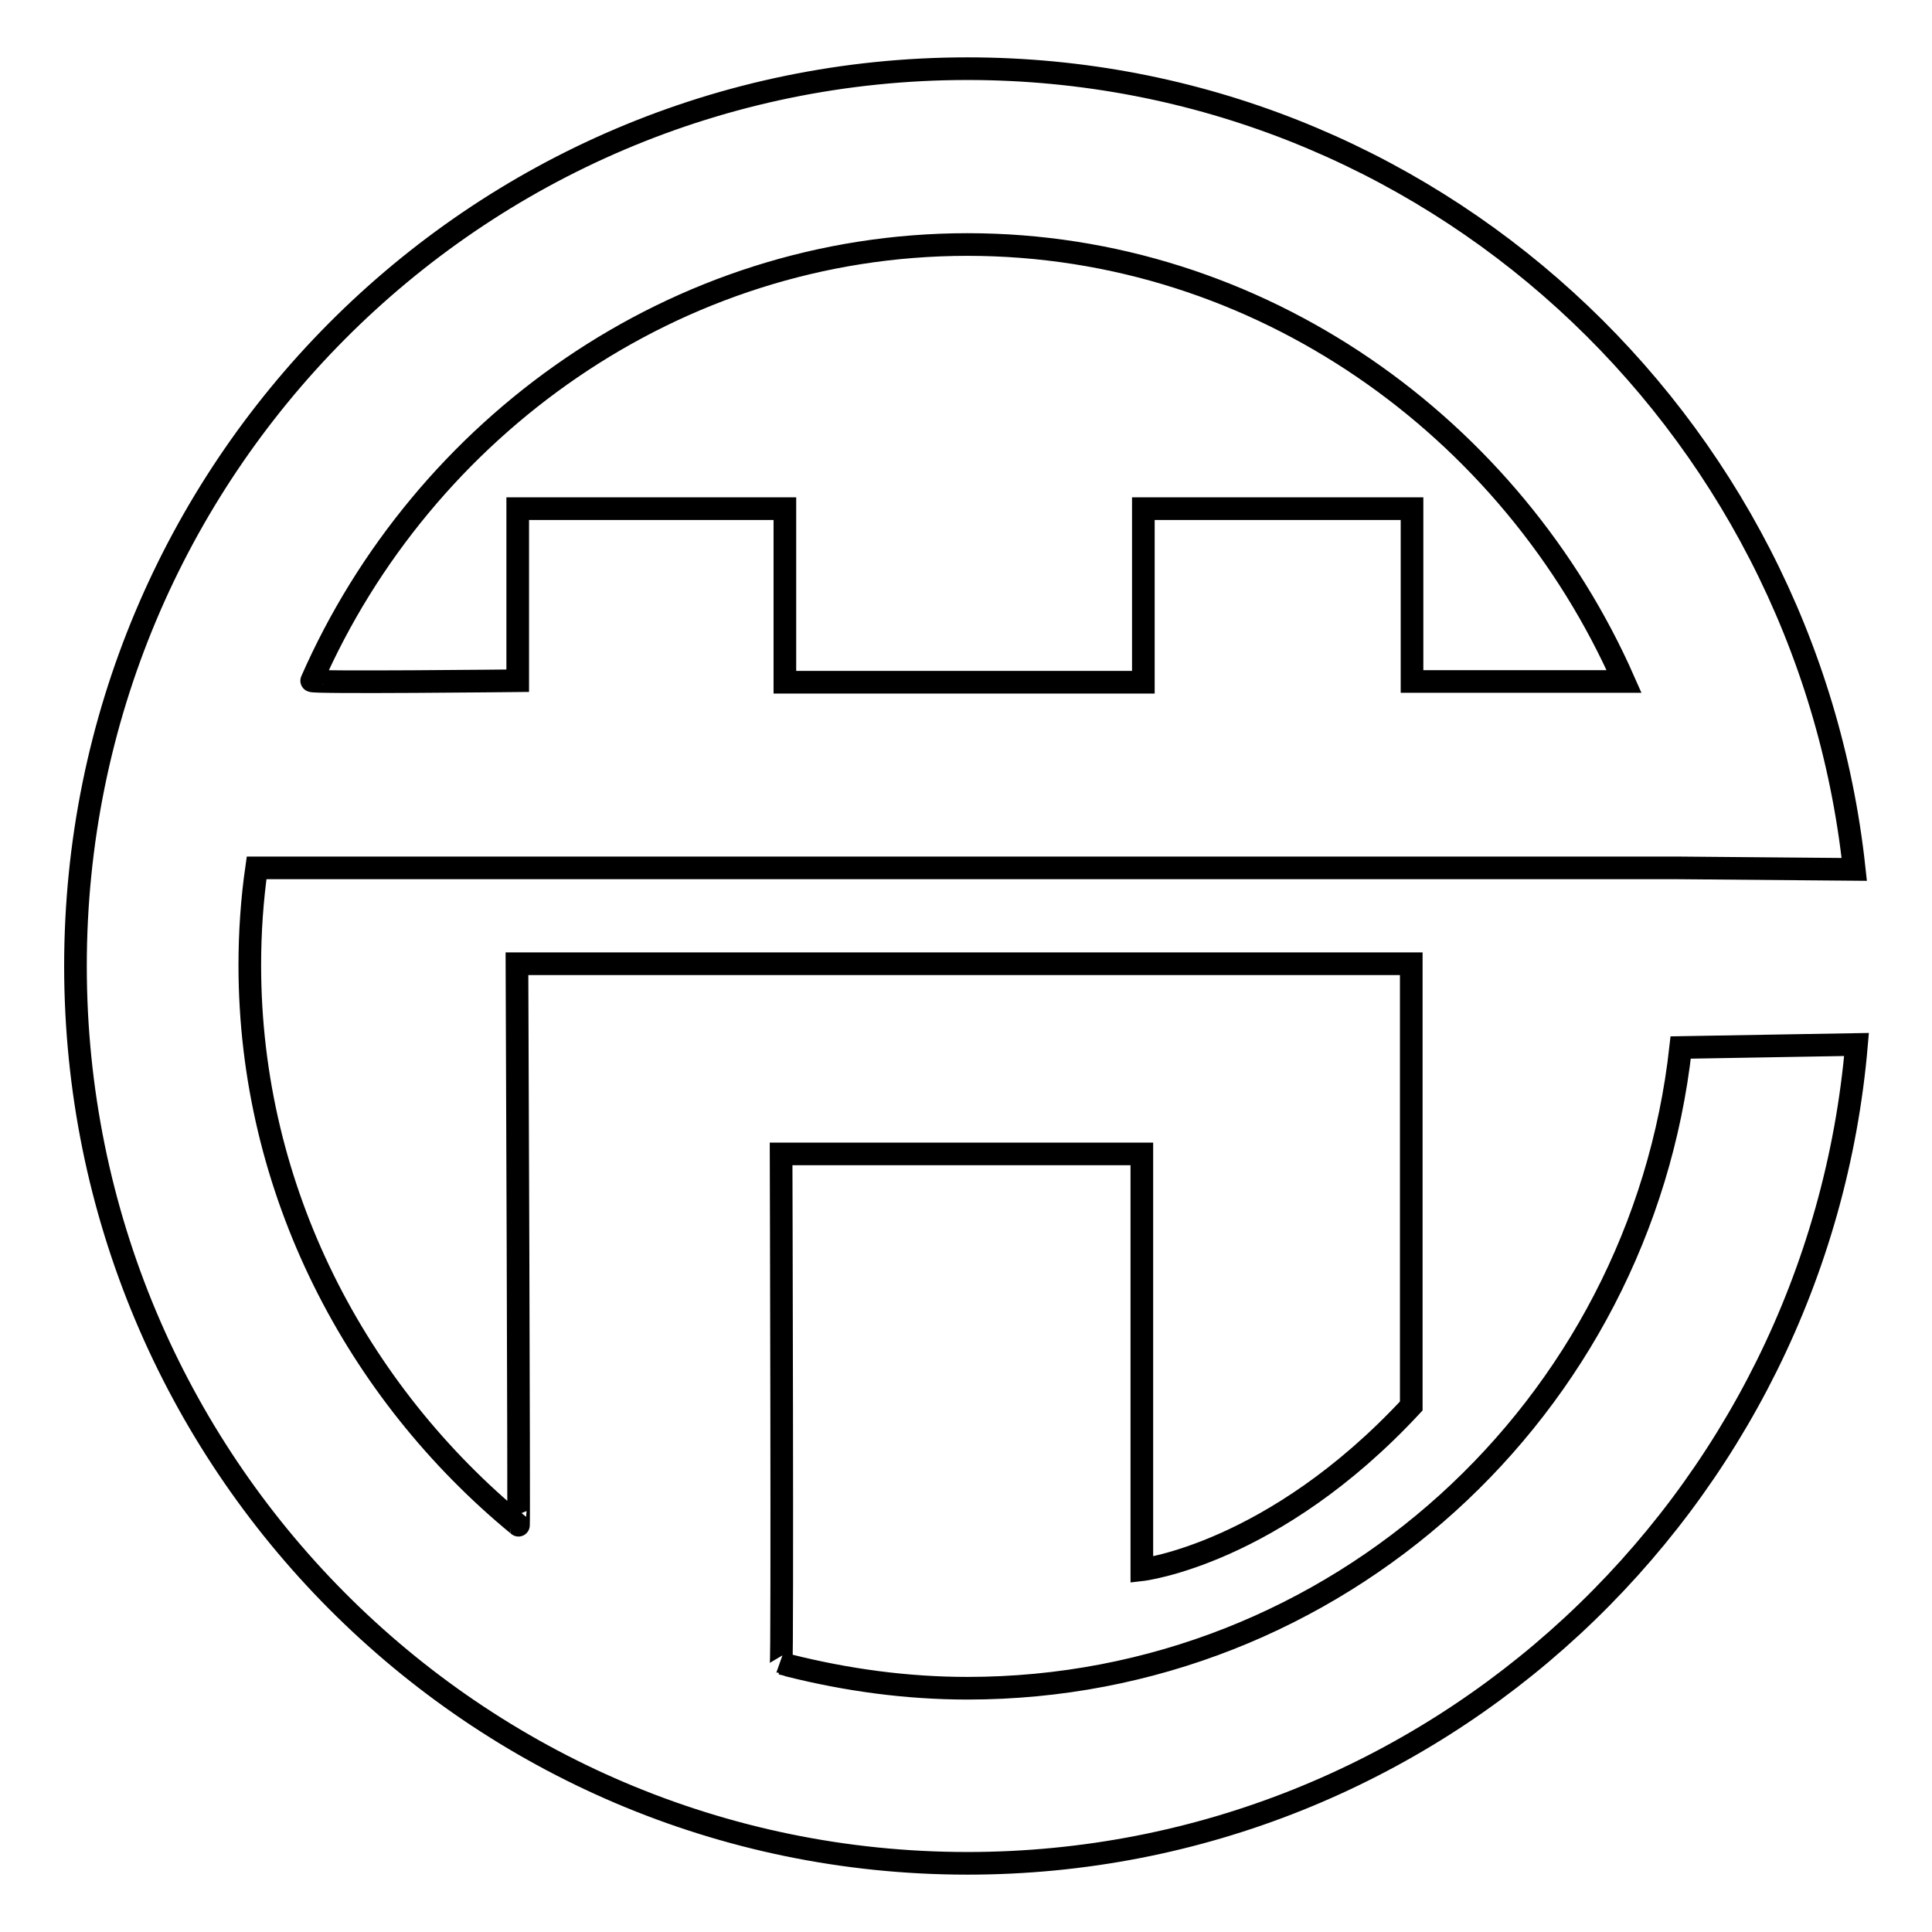
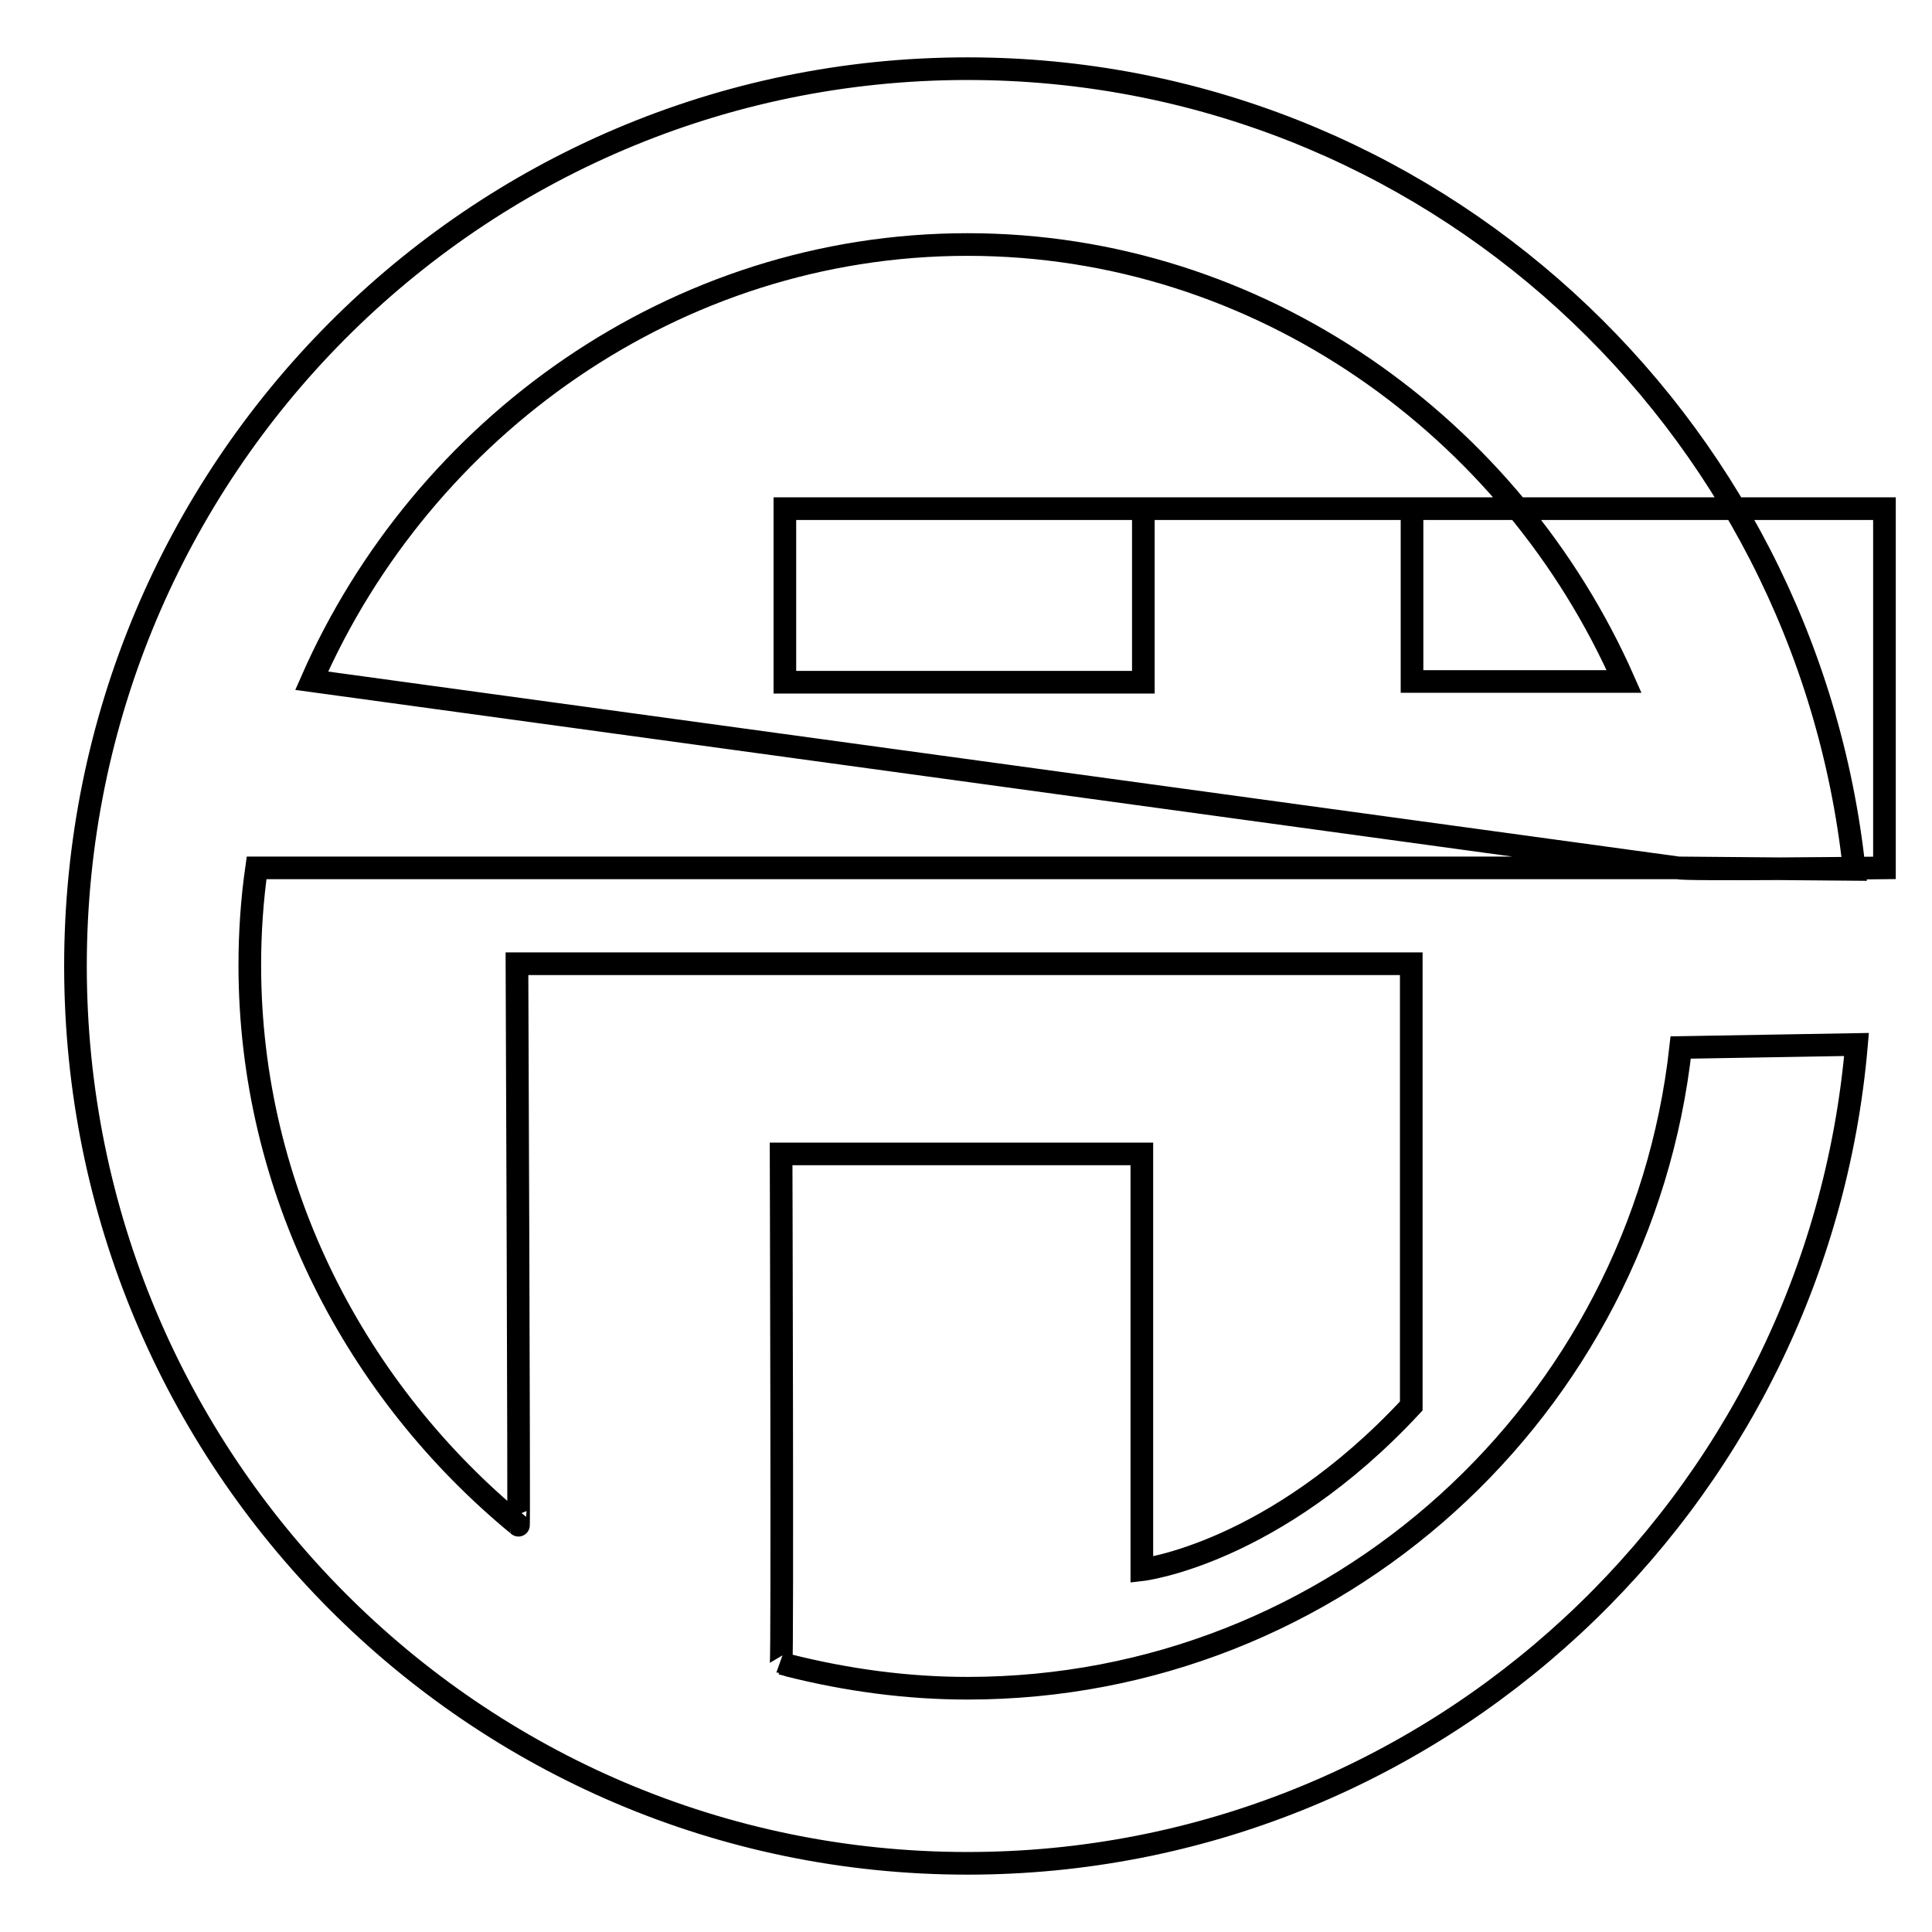
<svg xmlns="http://www.w3.org/2000/svg" version="1.1" x="0px" y="0px" viewBox="0 0 256 256" enable-background="new 0 0 256 256" xml:space="preserve">
  <g>
    <g>
-       <path stroke-width="3" fill-opacity="0" stroke="#000000" d="M222.4,115H34c-0.6,4.2-0.9,8.5-0.9,12.9c0,29.9,14.2,56.6,35.6,74.2c0.1,0.1-0.2-74.4-0.2-74.4H187v58.6C168.7,206,151.3,208,151.3,208v-55.1h-47.8c0,0,0.2,67.6,0,67.5c0,0,0.9,0.2,1.1,0.3c7.6,1.9,15.5,3,23.6,3c48.9,0,89.2-37.1,94.5-84.9l23.3-0.4c-5.2,60.8-56,108.5-117.8,108.5C62.9,246.9,10,193.7,10,128C10,62.3,62.9,9.1,128.2,9.1c61,0,111.1,46.5,117.5,106.1L222.4,115L222.4,115z M41.3,90.2c-0.1,0.3,27.3,0,27.3,0V67.4H104v23h47.5v-23h35.6v22.9h28.1c-14.8-33.6-48.2-57.9-87-57.9C89.4,32.4,56,56.7,41.3,90.2L41.3,90.2z" />
+       <path stroke-width="3" fill-opacity="0" stroke="#000000" d="M222.4,115H34c-0.6,4.2-0.9,8.5-0.9,12.9c0,29.9,14.2,56.6,35.6,74.2c0.1,0.1-0.2-74.4-0.2-74.4H187v58.6C168.7,206,151.3,208,151.3,208v-55.1h-47.8c0,0,0.2,67.6,0,67.5c0,0,0.9,0.2,1.1,0.3c7.6,1.9,15.5,3,23.6,3c48.9,0,89.2-37.1,94.5-84.9l23.3-0.4c-5.2,60.8-56,108.5-117.8,108.5C62.9,246.9,10,193.7,10,128C10,62.3,62.9,9.1,128.2,9.1c61,0,111.1,46.5,117.5,106.1L222.4,115L222.4,115z c-0.1,0.3,27.3,0,27.3,0V67.4H104v23h47.5v-23h35.6v22.9h28.1c-14.8-33.6-48.2-57.9-87-57.9C89.4,32.4,56,56.7,41.3,90.2L41.3,90.2z" />
    </g>
  </g>
</svg>